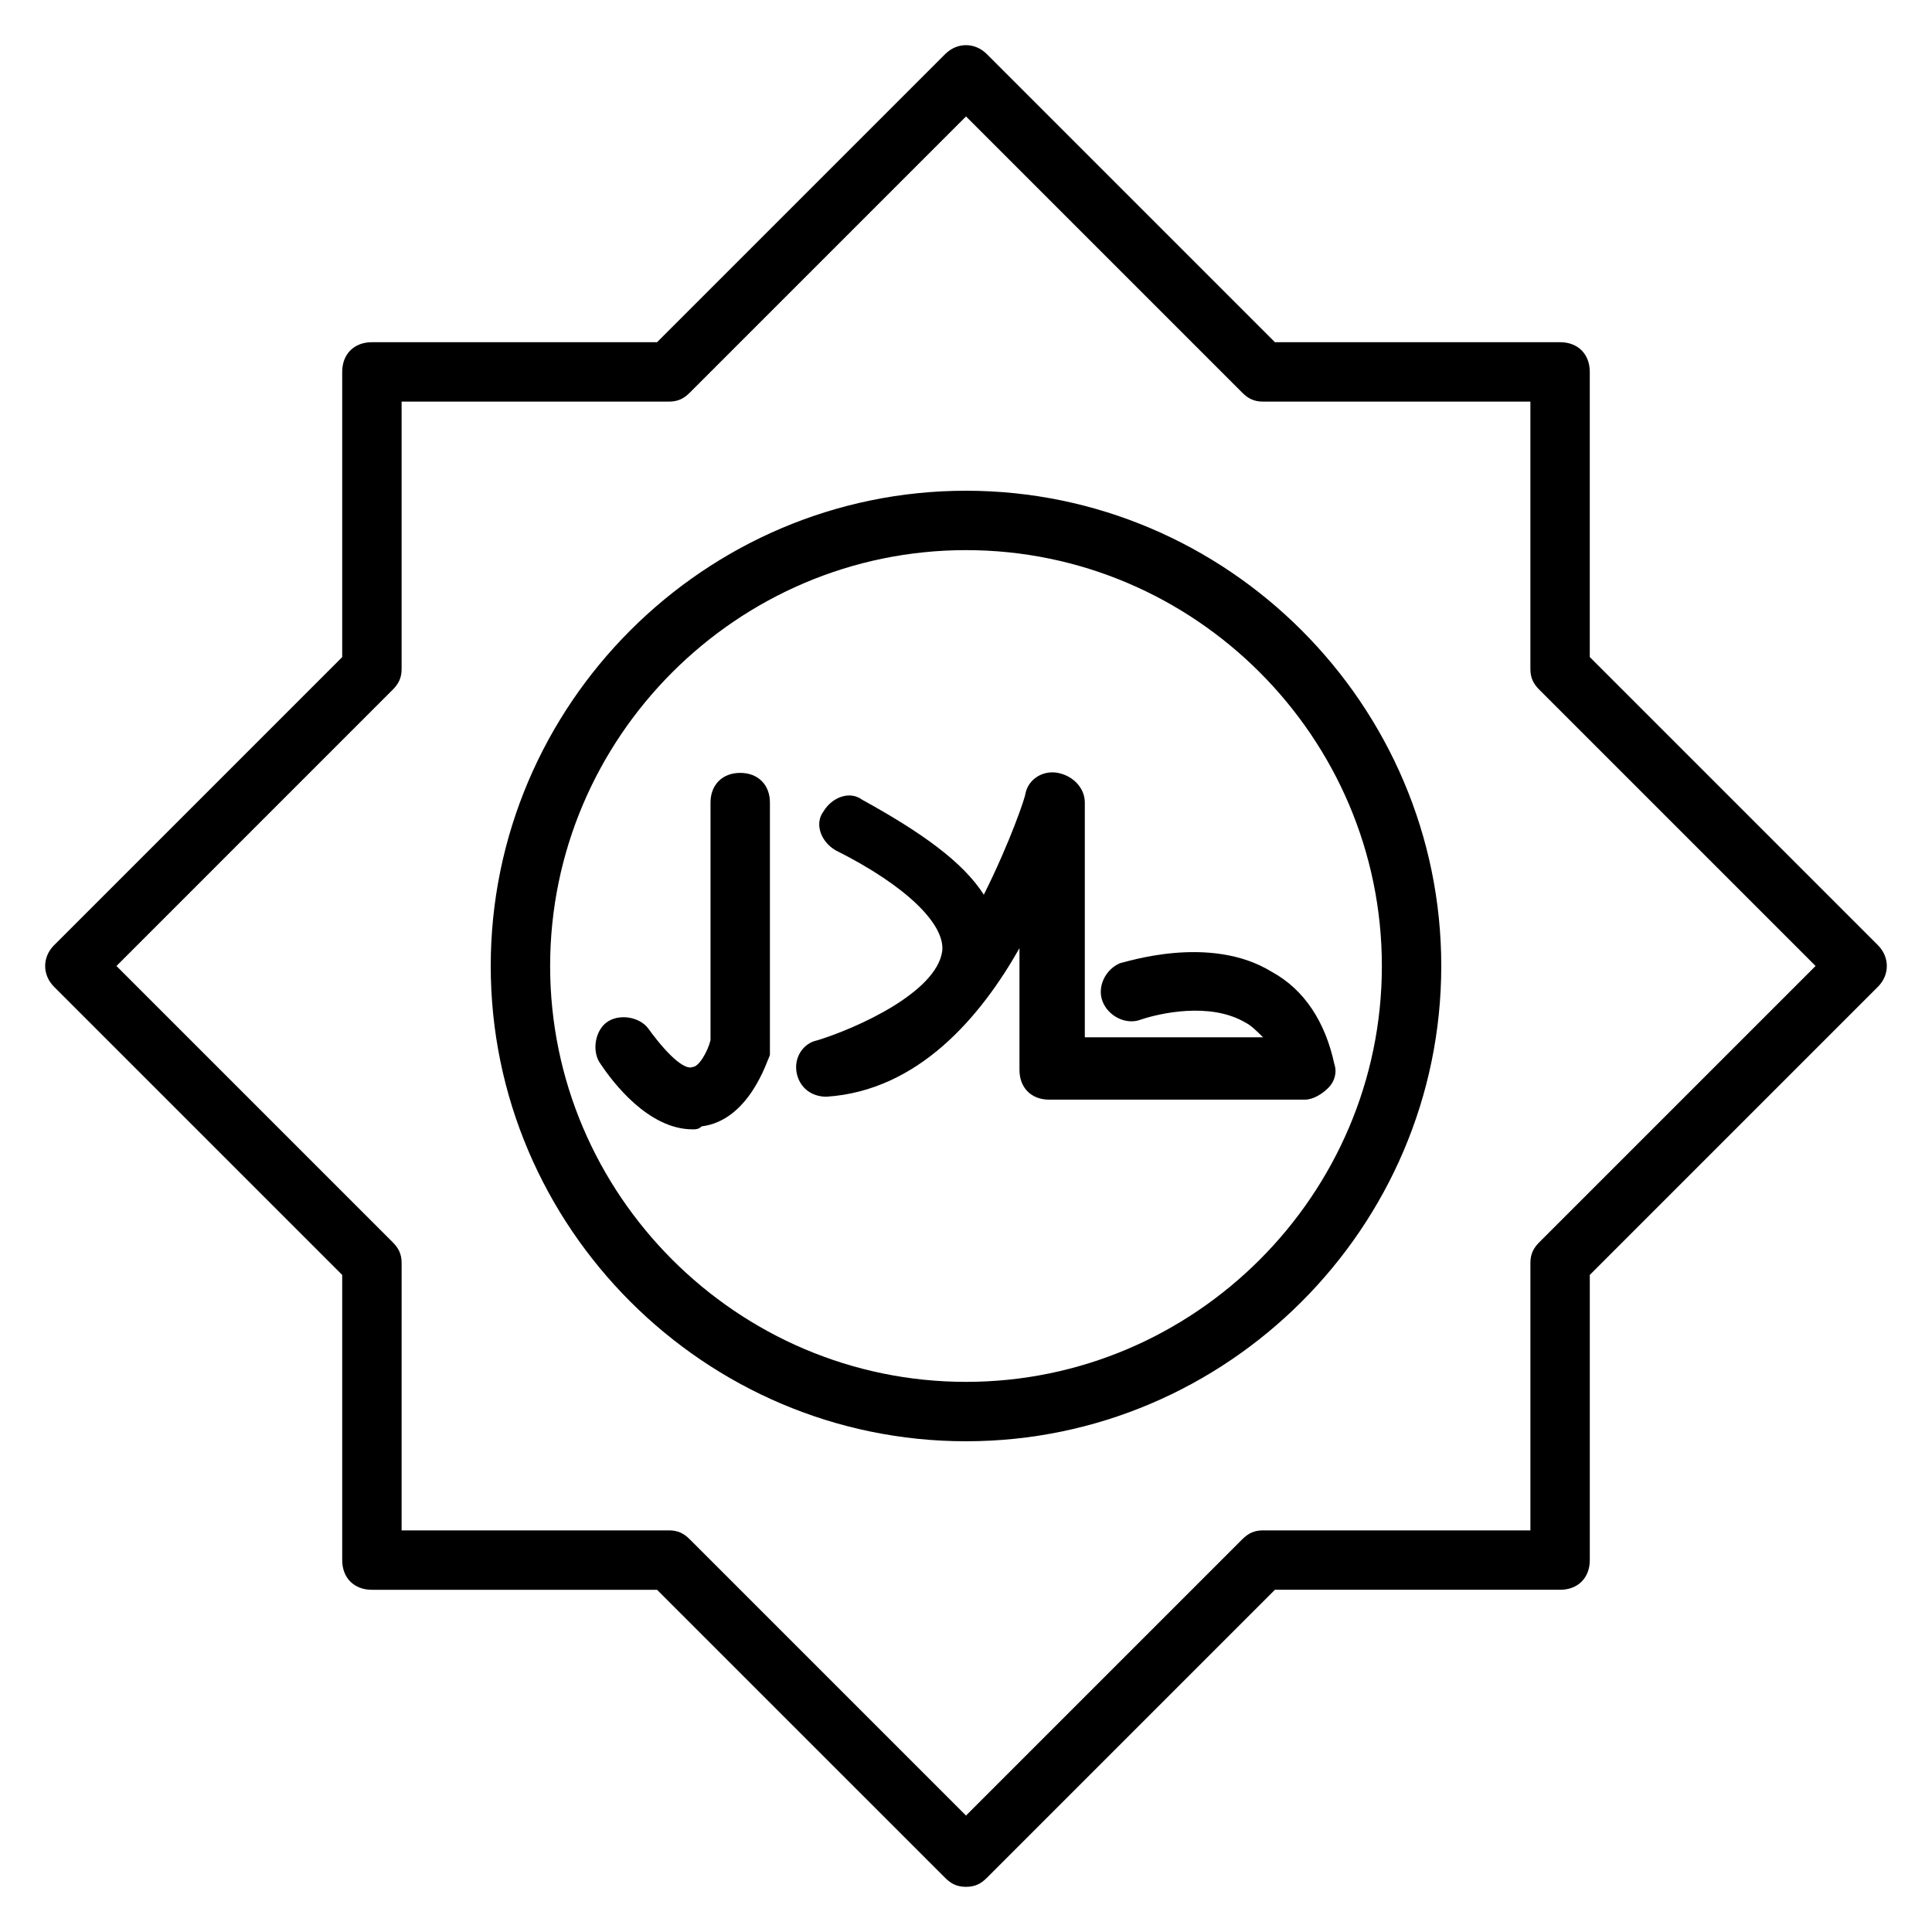
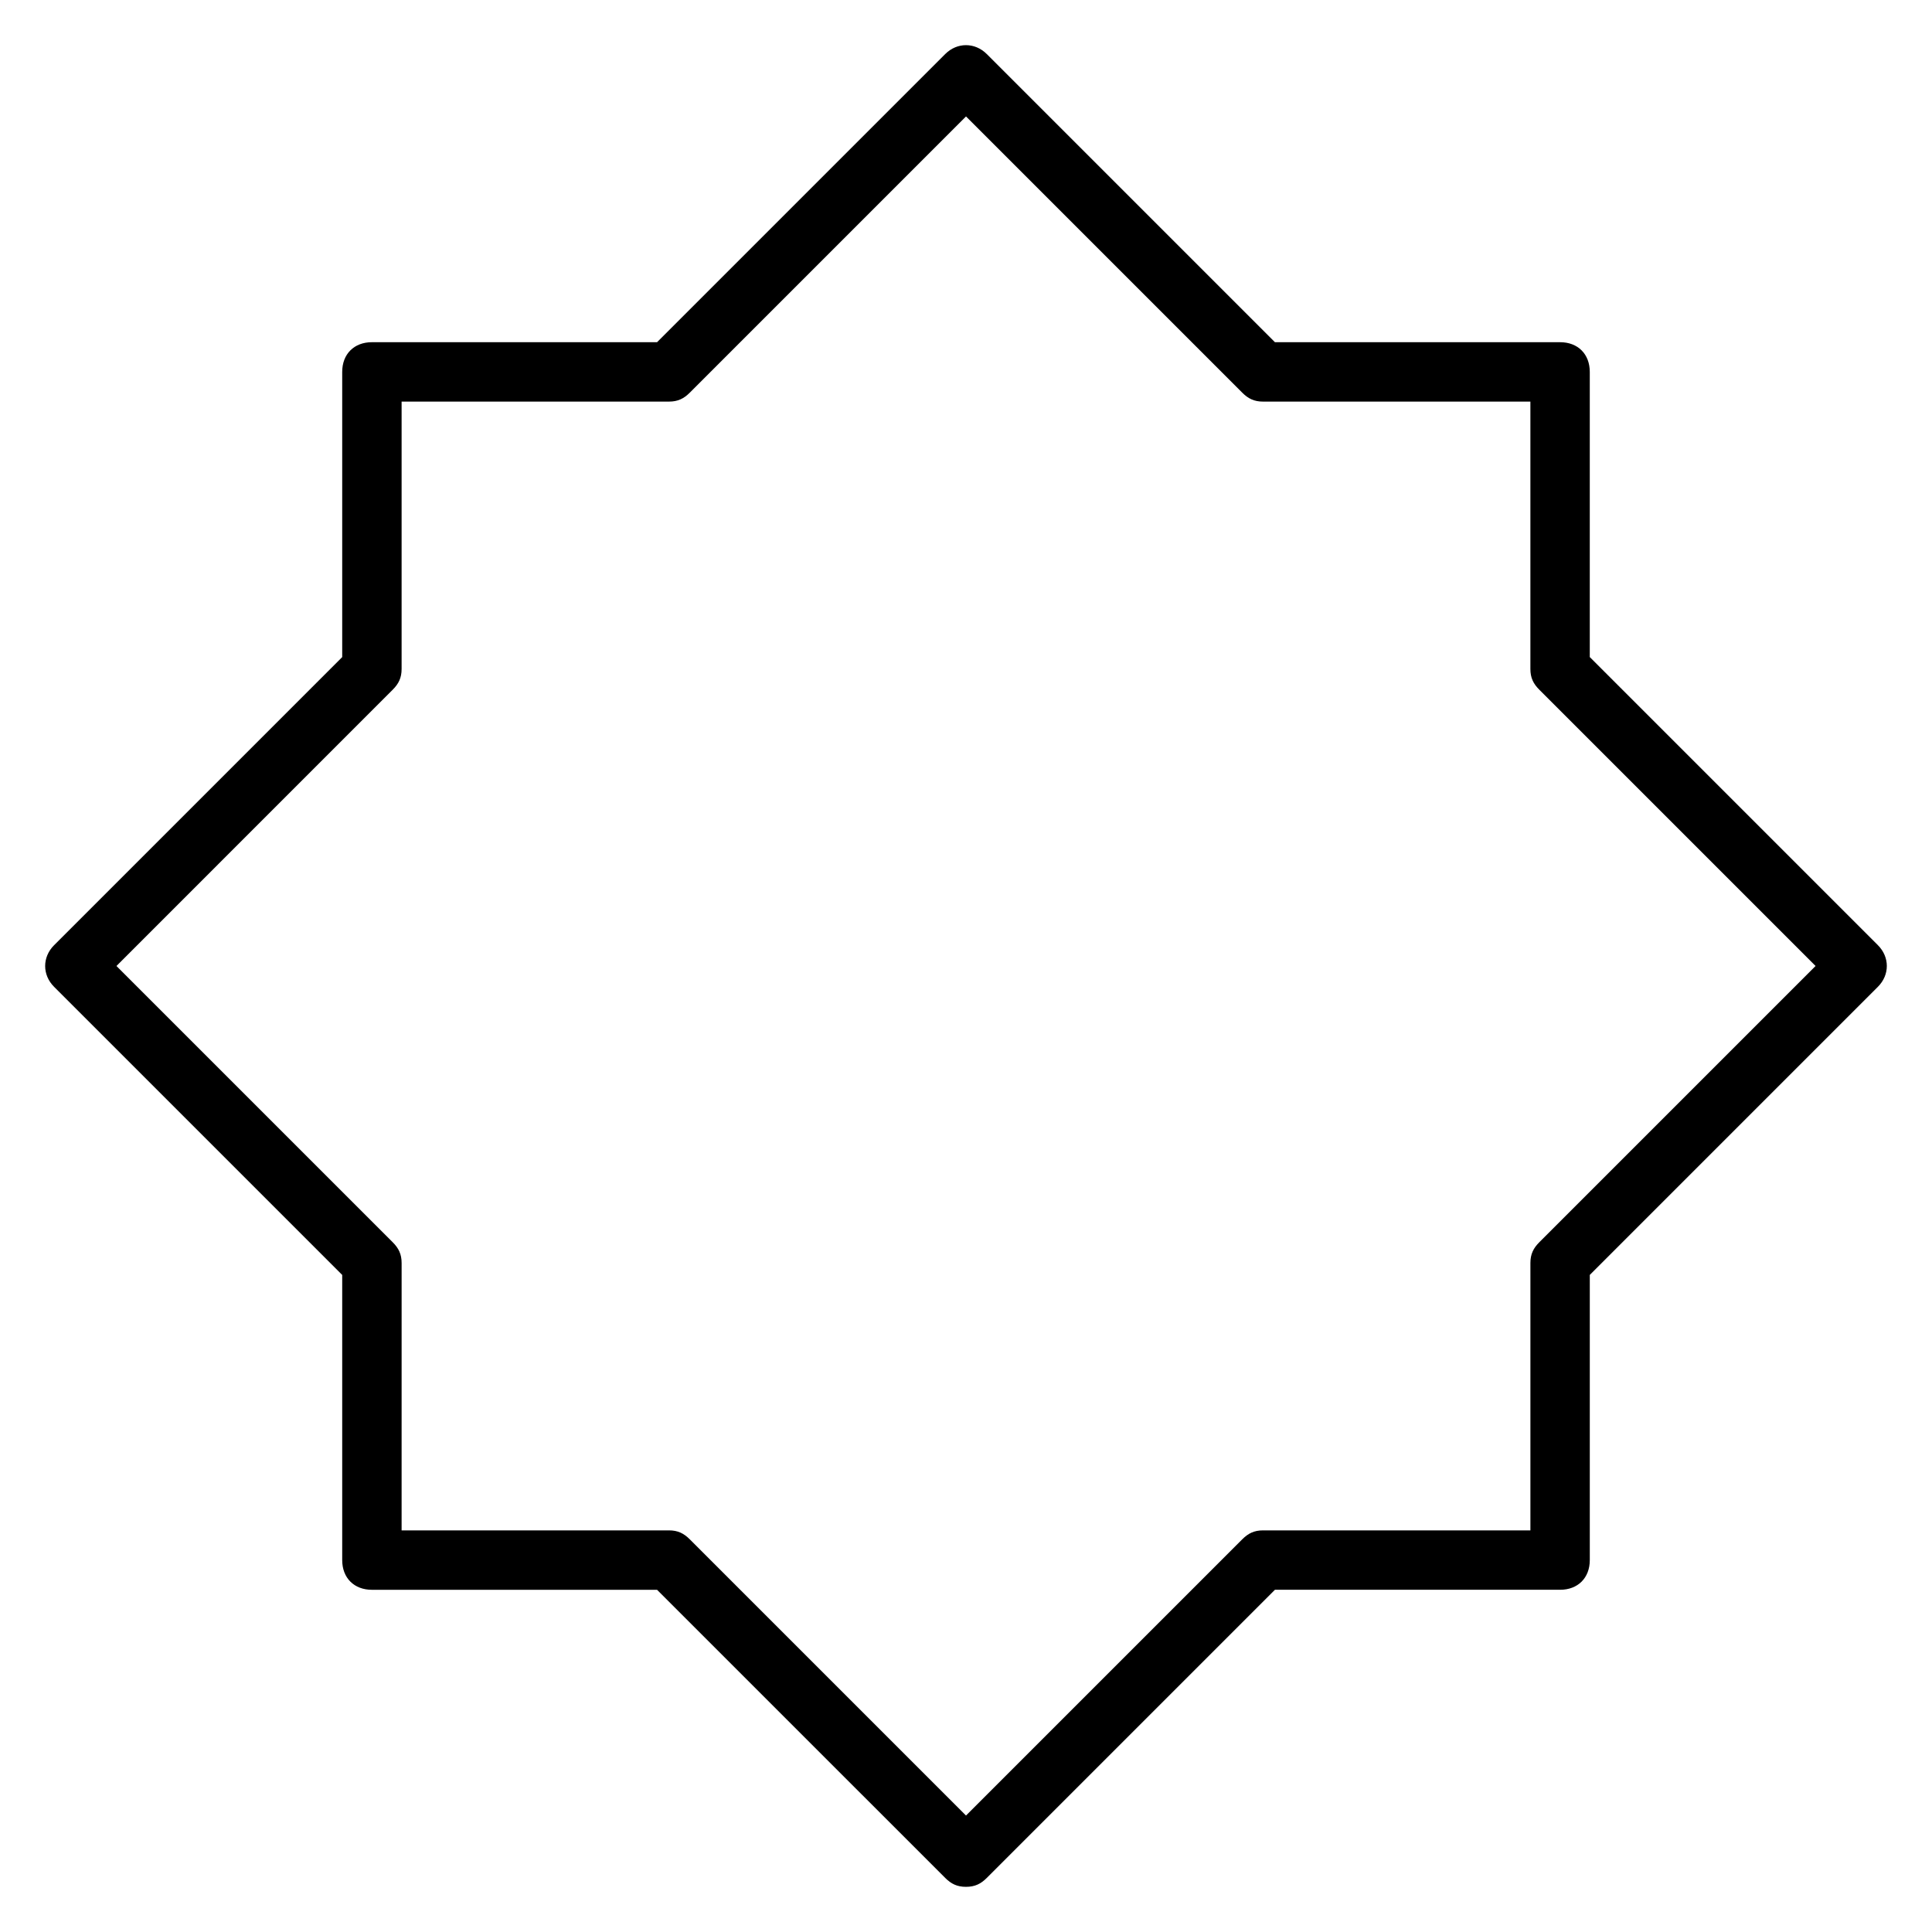
<svg xmlns="http://www.w3.org/2000/svg" fill="#000000" width="800px" height="800px" version="1.1" viewBox="144 144 512 512">
  <g>
    <path d="m400 644.03c-2.363 0-3.938-0.789-5.512-2.363l-76.359-76.355h-75.57c-4.723 0-7.871-3.148-7.871-7.871v-75.57l-76.359-76.359c-3.148-3.148-3.148-7.871 0-11.02l76.359-76.359v-75.574c0-4.723 3.148-7.871 7.871-7.871h75.57l76.359-76.359c3.148-3.148 7.871-3.148 11.02 0l76.359 76.359h75.57c4.723 0 7.871 3.148 7.871 7.871v75.57l76.359 76.359c3.148 3.148 3.148 7.871 0 11.02l-76.355 76.359v75.57c0 4.723-3.148 7.871-7.871 7.871h-75.57l-76.359 76.359c-1.578 1.574-3.152 2.363-5.512 2.363zm-149.57-94.465h70.848c2.363 0 3.938 0.789 5.512 2.363l73.211 73.211 73.211-73.211c1.574-1.574 3.148-2.363 5.512-2.363h70.848v-70.848c0-2.363 0.789-3.938 2.363-5.512l73.211-73.211-73.211-73.211c-1.578-1.57-2.367-3.144-2.367-5.508v-70.848h-70.848c-2.363 0-3.938-0.789-5.512-2.363l-73.207-73.207-73.211 73.211c-1.574 1.574-3.148 2.359-5.512 2.359h-70.848v70.848c0 2.363-0.789 3.938-2.363 5.512l-73.207 73.211 73.211 73.211c1.574 1.574 2.363 3.148 2.363 5.512z" />
-     <path d="m400 525.95c-69.273 0-125.95-56.68-125.95-125.95 0-69.273 56.68-125.95 125.95-125.95s125.95 56.68 125.95 125.95c-0.004 69.277-56.68 125.95-125.95 125.95zm0-236.16c-60.613 0-110.21 49.594-110.21 110.21 0 60.613 49.594 110.21 110.21 110.21s110.21-49.594 110.21-110.21c0-60.613-49.594-110.21-110.21-110.21z" />
-     <path d="m363 434.64c-3.938 0-7.086-2.363-7.871-6.297-0.789-3.938 1.574-7.871 5.512-8.66 10.234-3.148 31.488-12.594 33.062-23.617 0.789-7.086-9.445-17.32-28.34-26.766-3.938-2.363-5.512-7.086-3.148-10.234 2.363-3.938 7.086-5.512 10.234-3.148 15.742 8.66 26.766 16.531 32.273 25.191 7.086-14.168 11.02-25.977 11.02-26.766 0.789-3.938 4.723-6.297 8.66-5.512 3.938 0.789 7.086 3.938 7.086 7.871v62.188l47.23 0.004c-1.574-1.574-3.148-3.148-4.723-3.938-9.445-5.512-22.828-2.363-27.551-0.789-3.938 1.574-8.66-0.789-10.234-4.723-1.574-3.938 0.789-8.66 4.723-10.234 0.789 0 23.617-7.871 40.148 2.363 8.66 4.723 14.168 13.383 16.531 24.402 0.789 2.363 0 4.723-1.574 6.297-1.574 1.574-3.938 3.148-6.297 3.148h-67.699c-4.723 0-7.871-3.148-7.871-7.871v-32.273c-10.238 18.109-26.77 37.789-51.172 39.363z" />
-     <path d="m327.57 443.29c-11.809 0-21.254-12.594-24.402-17.32-2.363-3.148-1.574-8.66 1.574-11.02 3.148-2.363 8.66-1.574 11.02 1.574 6.297 8.66 10.234 11.02 11.809 10.234 1.574 0 3.938-3.938 4.723-7.086v-62.977c0-4.723 3.148-7.871 7.871-7.871 4.723 0 7.871 3.148 7.871 7.871v64.551 2.363c-0.789 1.574-5.512 17.32-18.105 18.895-0.785 0.785-1.57 0.785-2.359 0.785z" />
  </g>
</svg>